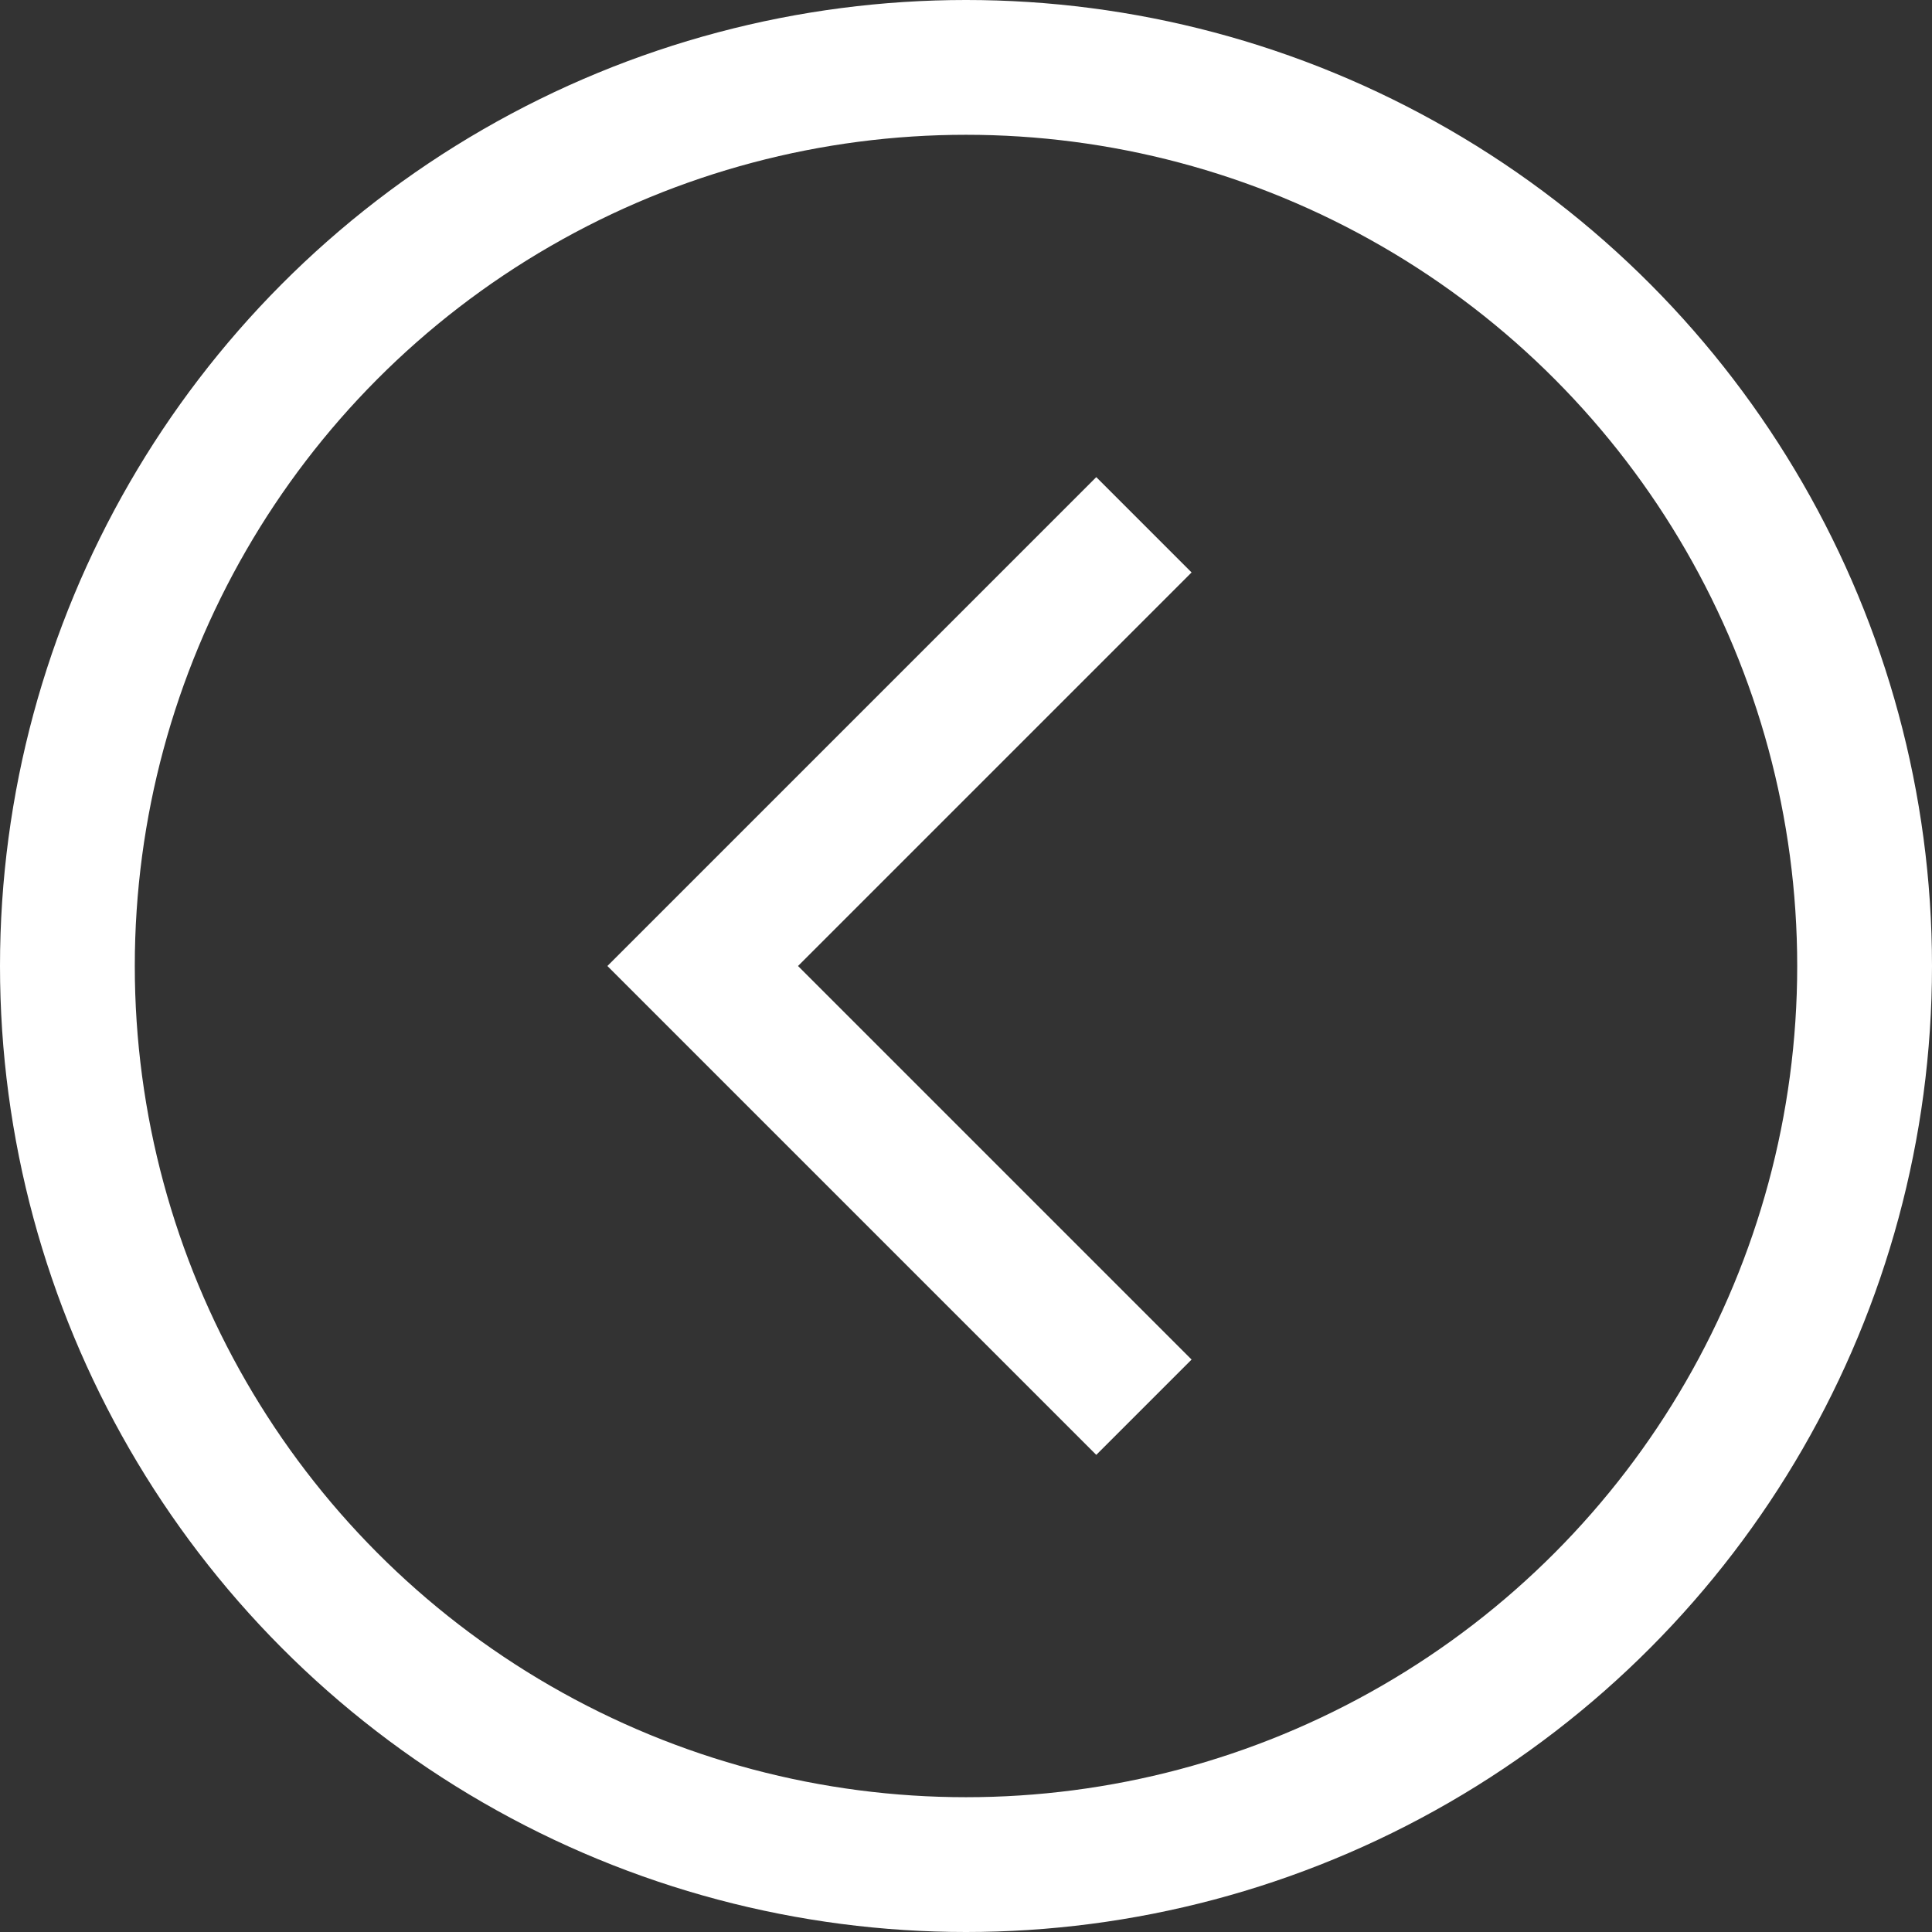
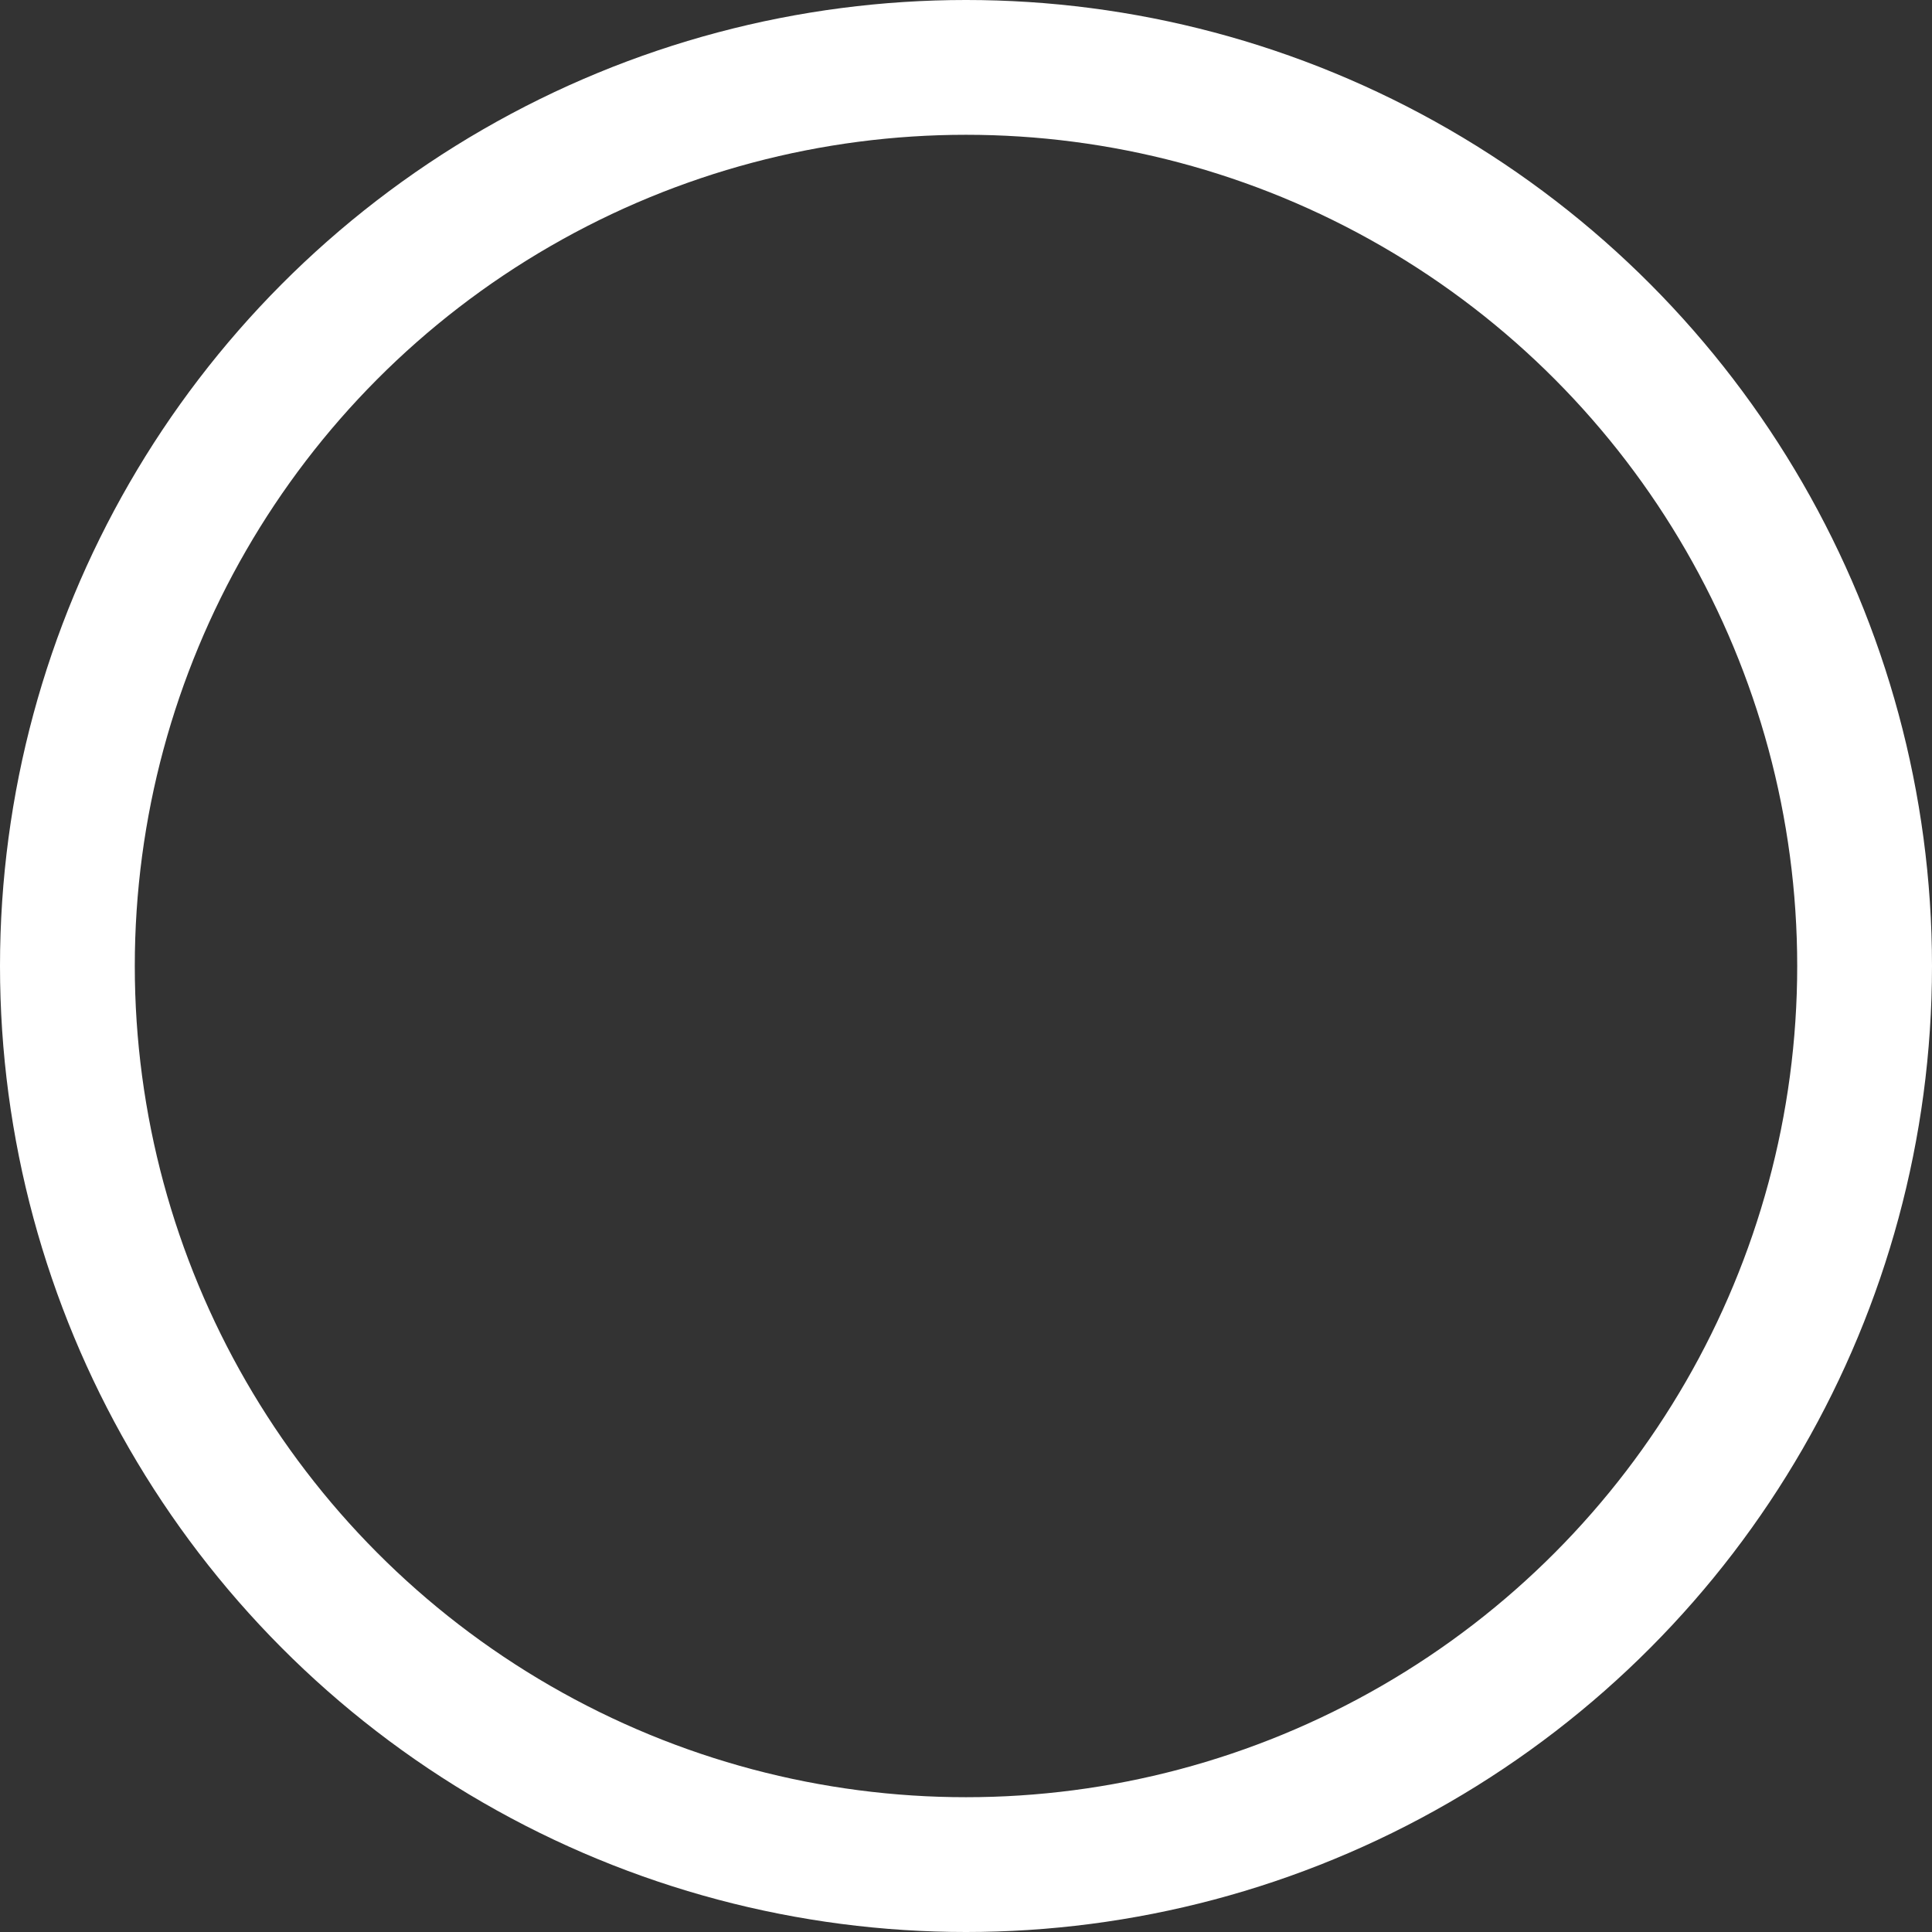
<svg xmlns="http://www.w3.org/2000/svg" viewBox="0 0 43 43">
  <rect x="0" y="0" width="43" height="43" fill="#333333" stroke="none" />
  <title>back</title>
  <g id="ded89257-f46d-4f7d-a0b6-1d29921a3219" data-name="Layer 2">
    <g id="4447c72a-a51a-40d9-b97f-a3d737e2e139" data-name="Layer 1">
-       <polyline points="25.46 31.32 15.64 21.5 25.46 11.68" fill="none" stroke="#fff" stroke-miterlimit="10" stroke-width="3" />
      <circle cx="21.5" cy="21.5" r="20" fill="none" stroke="#fff" stroke-miterlimit="10" stroke-width="3" />
    </g>
  </g>
</svg>